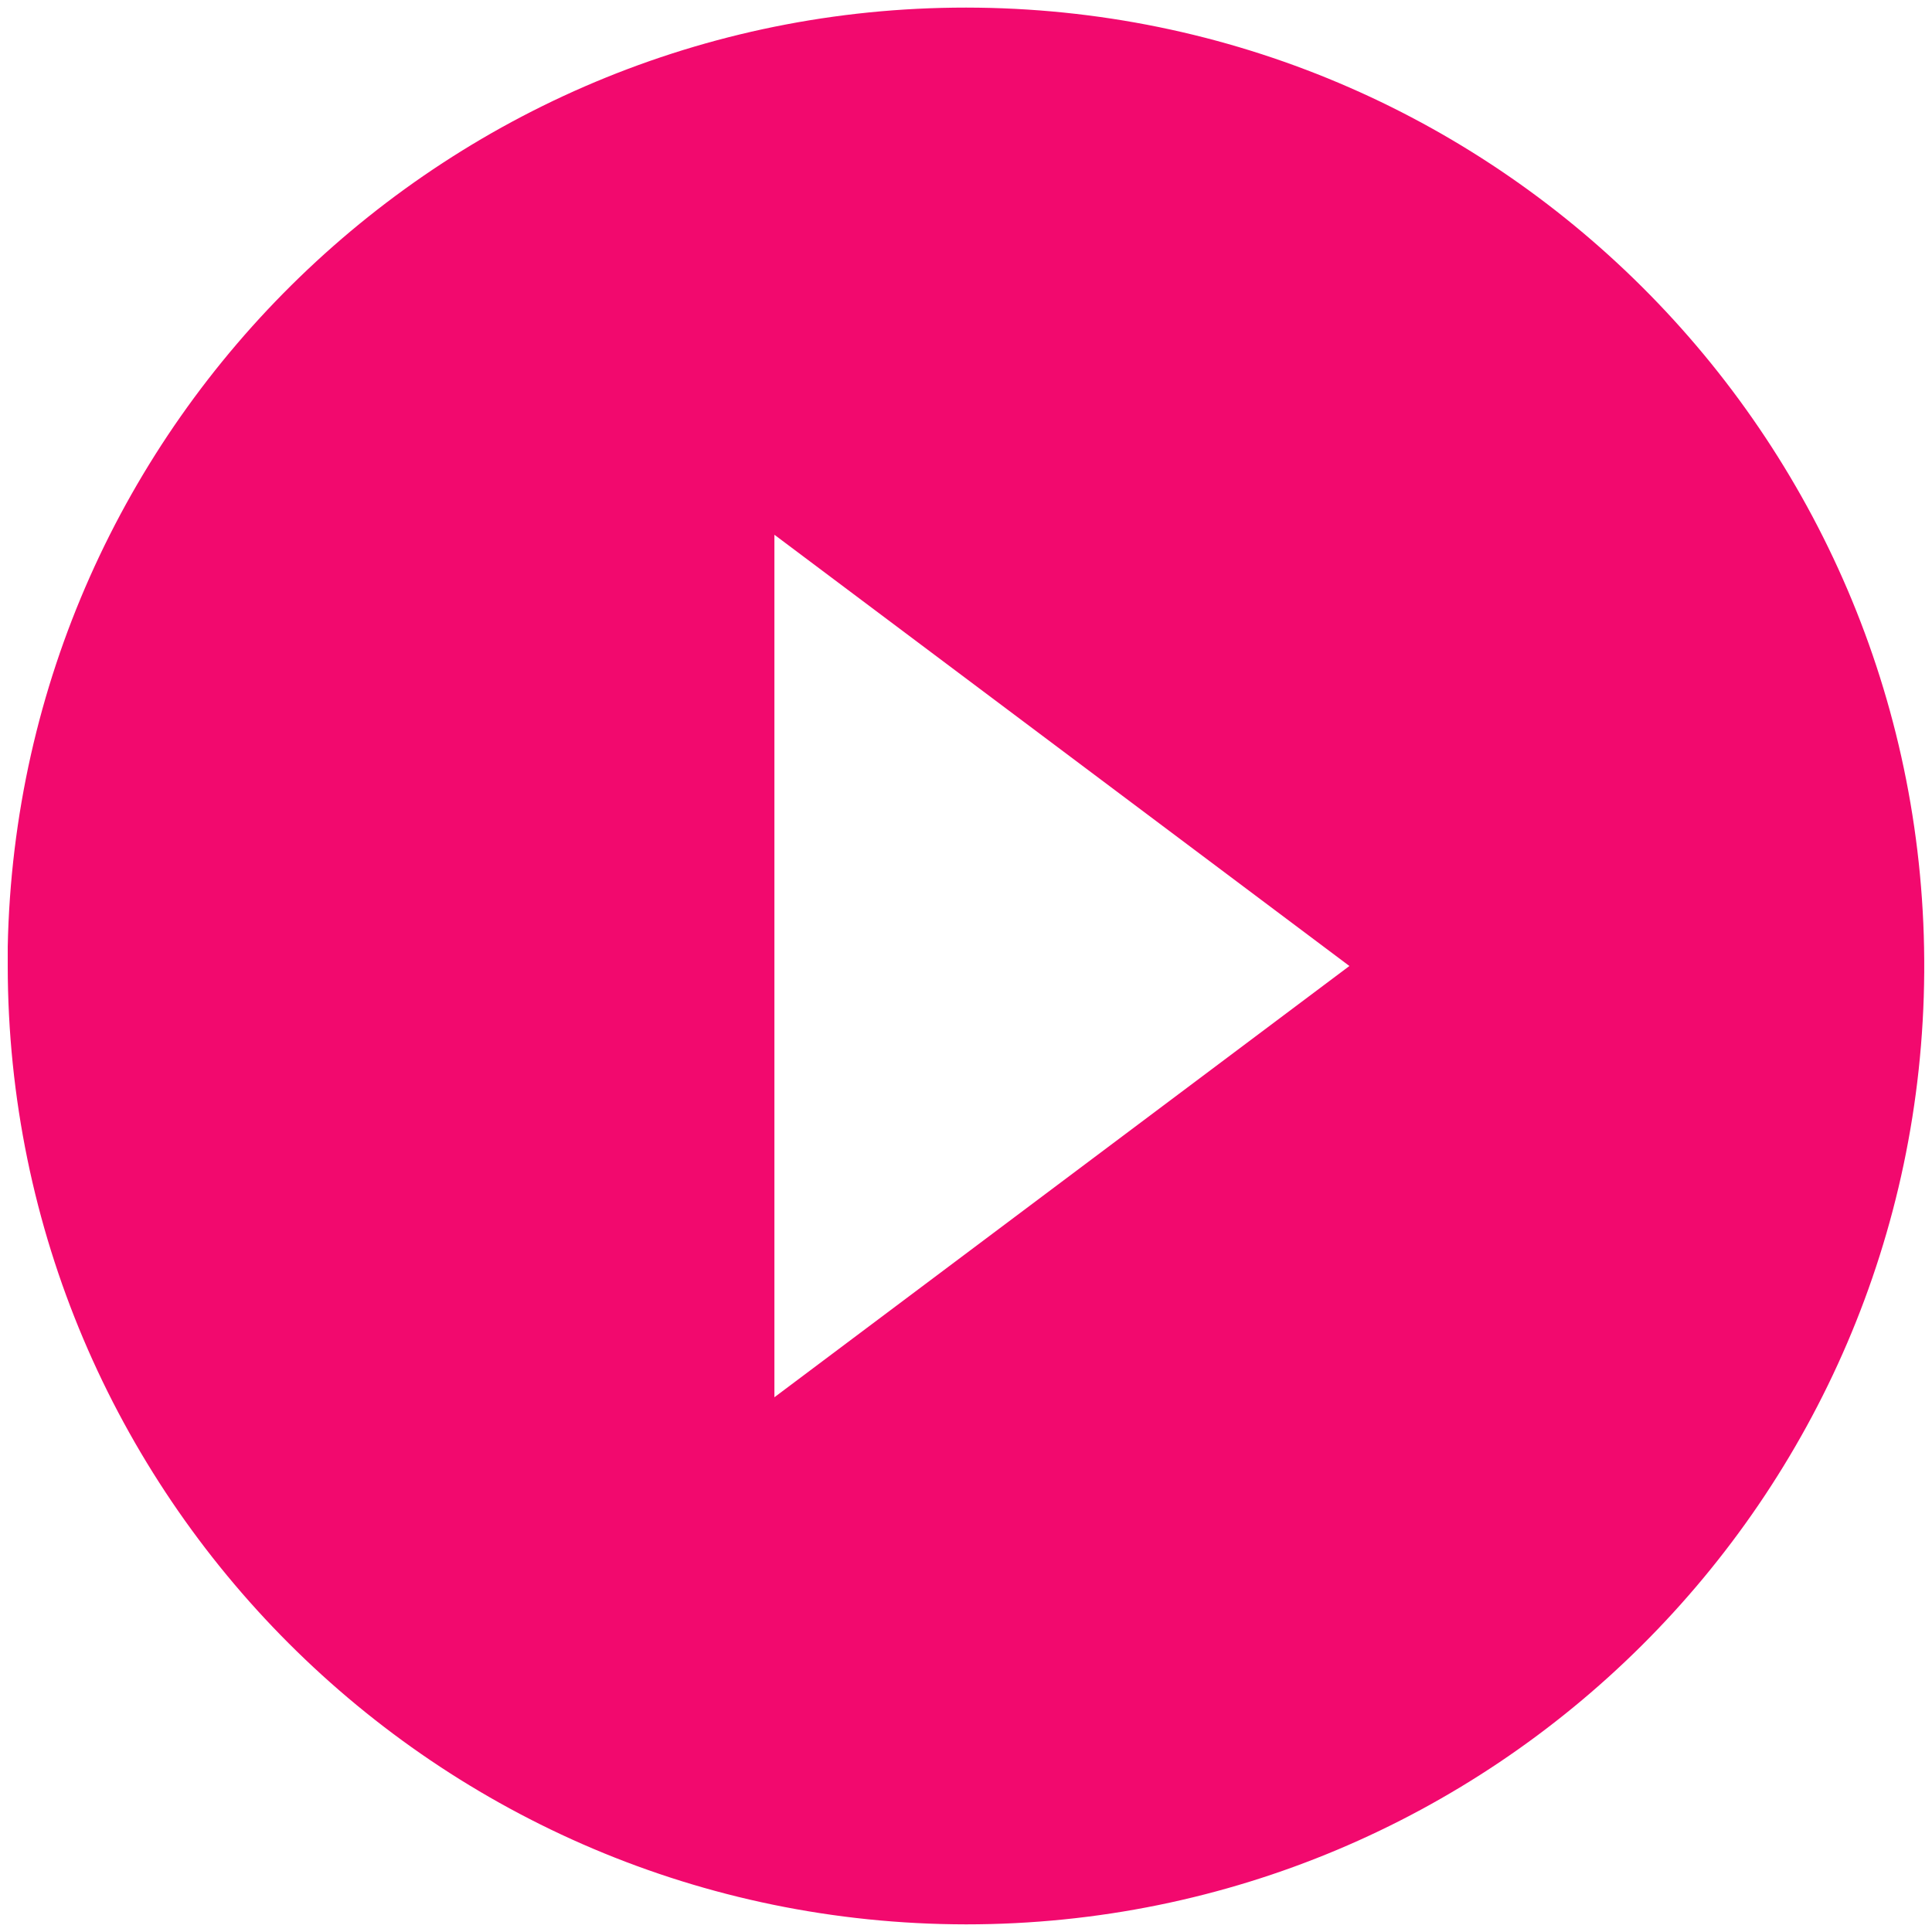
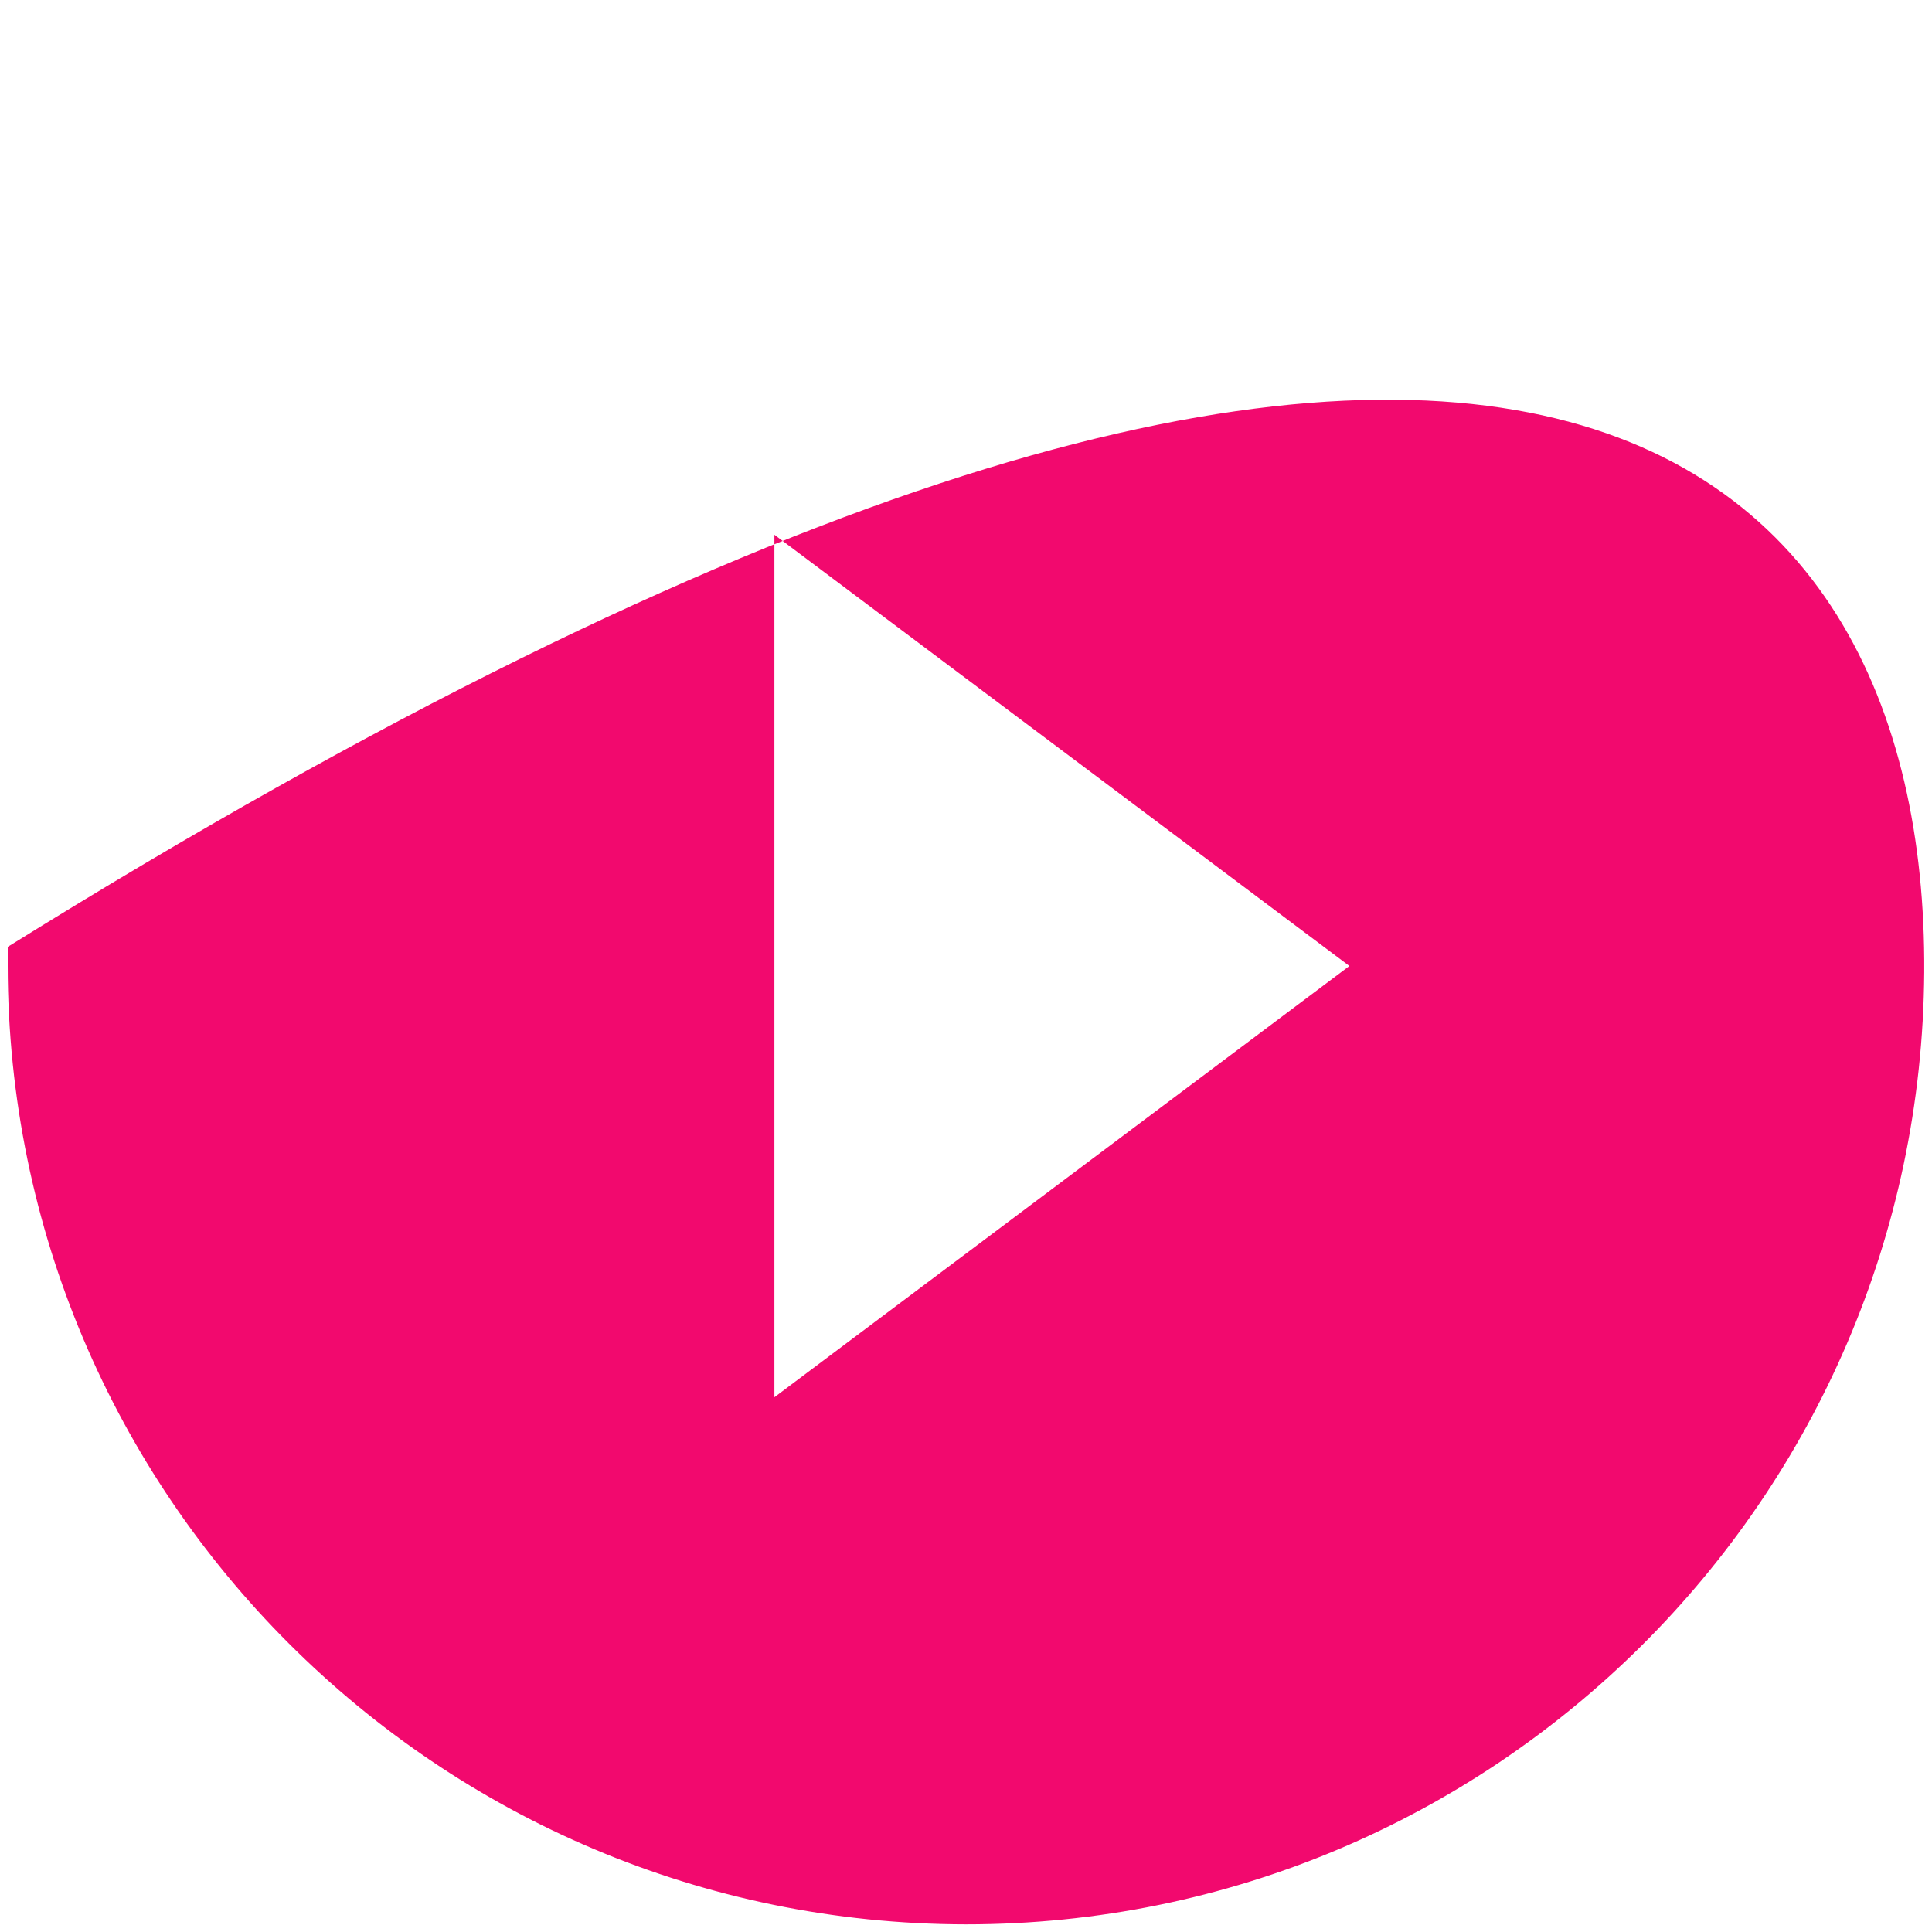
<svg xmlns="http://www.w3.org/2000/svg" width="42" height="42" viewBox="0 0 42 42" fill="none">
-   <path d="M21.001 41.834C9.501 41.821 0.18 32.5 0.168 21V20.584C0.397 9.136 9.824 0.017 21.272 0.167C32.724 0.321 41.906 9.686 41.831 21.136C41.755 32.588 32.453 41.834 21.001 41.834ZM16.835 11.625V30.375L29.335 21L16.835 11.625Z" fill="#F2096E" />
+   <path d="M21.001 41.834C9.501 41.821 0.18 32.5 0.168 21V20.584C32.724 0.321 41.906 9.686 41.831 21.136C41.755 32.588 32.453 41.834 21.001 41.834ZM16.835 11.625V30.375L29.335 21L16.835 11.625Z" fill="#F2096E" />
</svg>